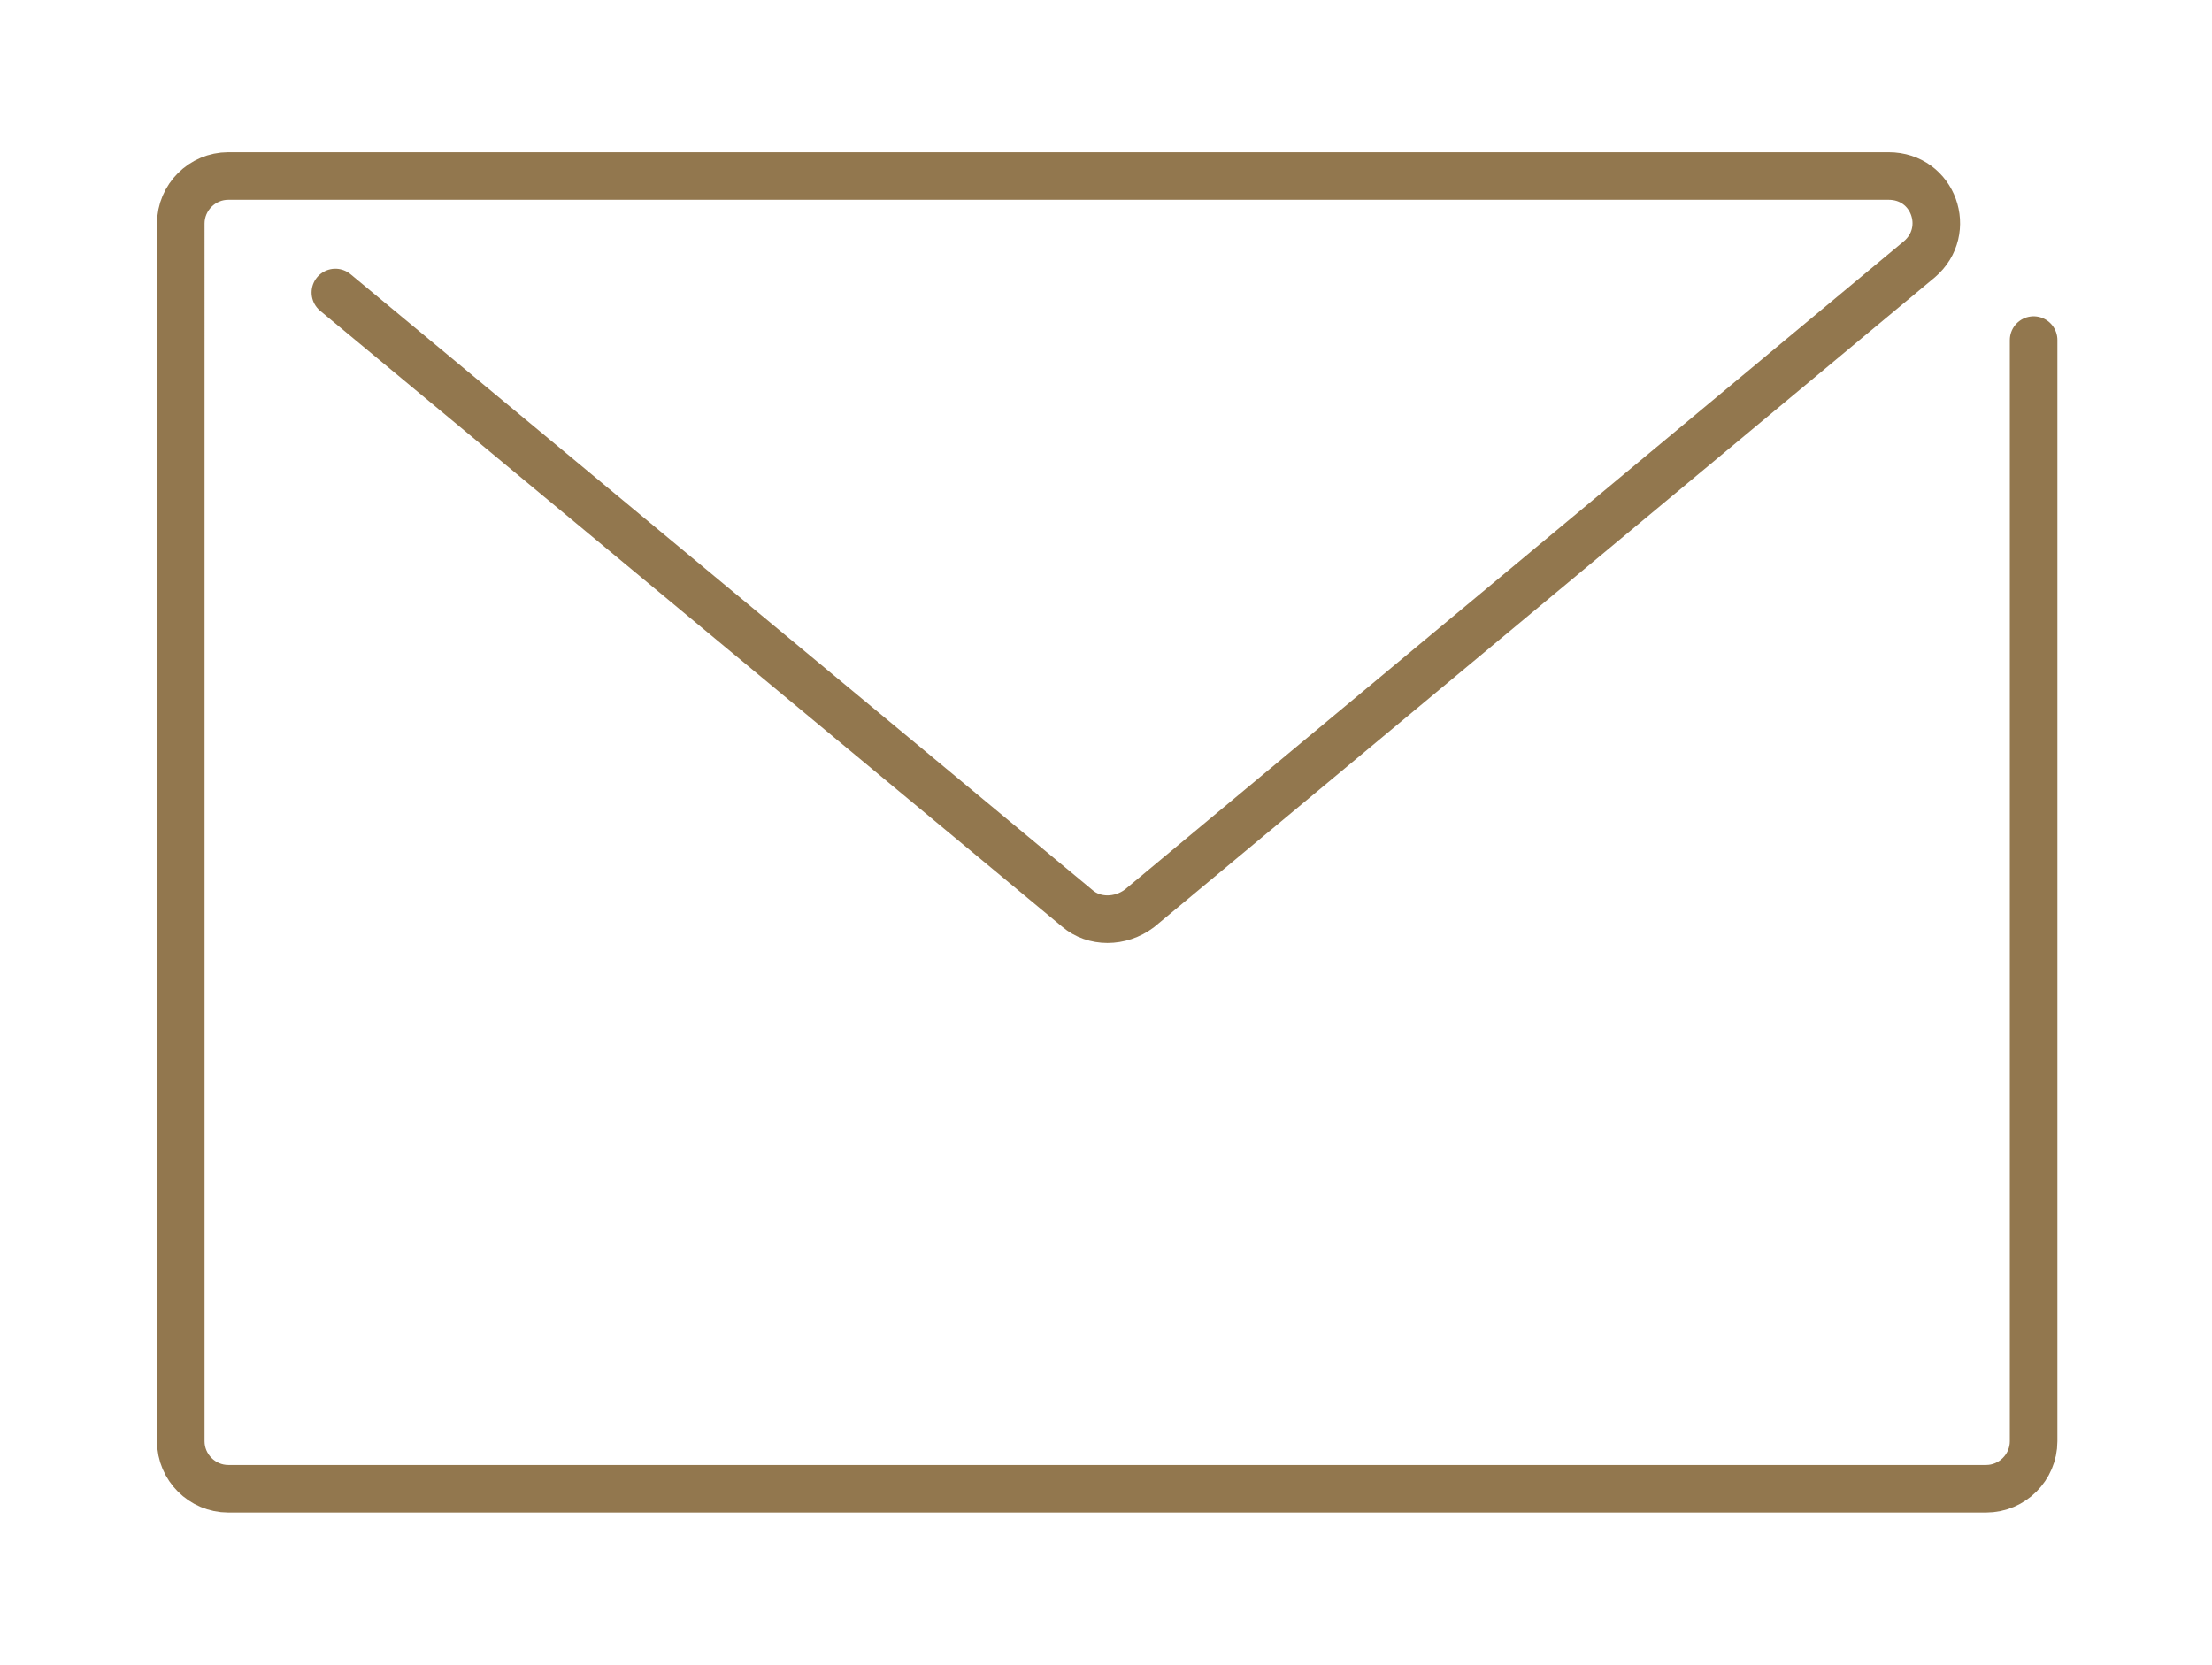
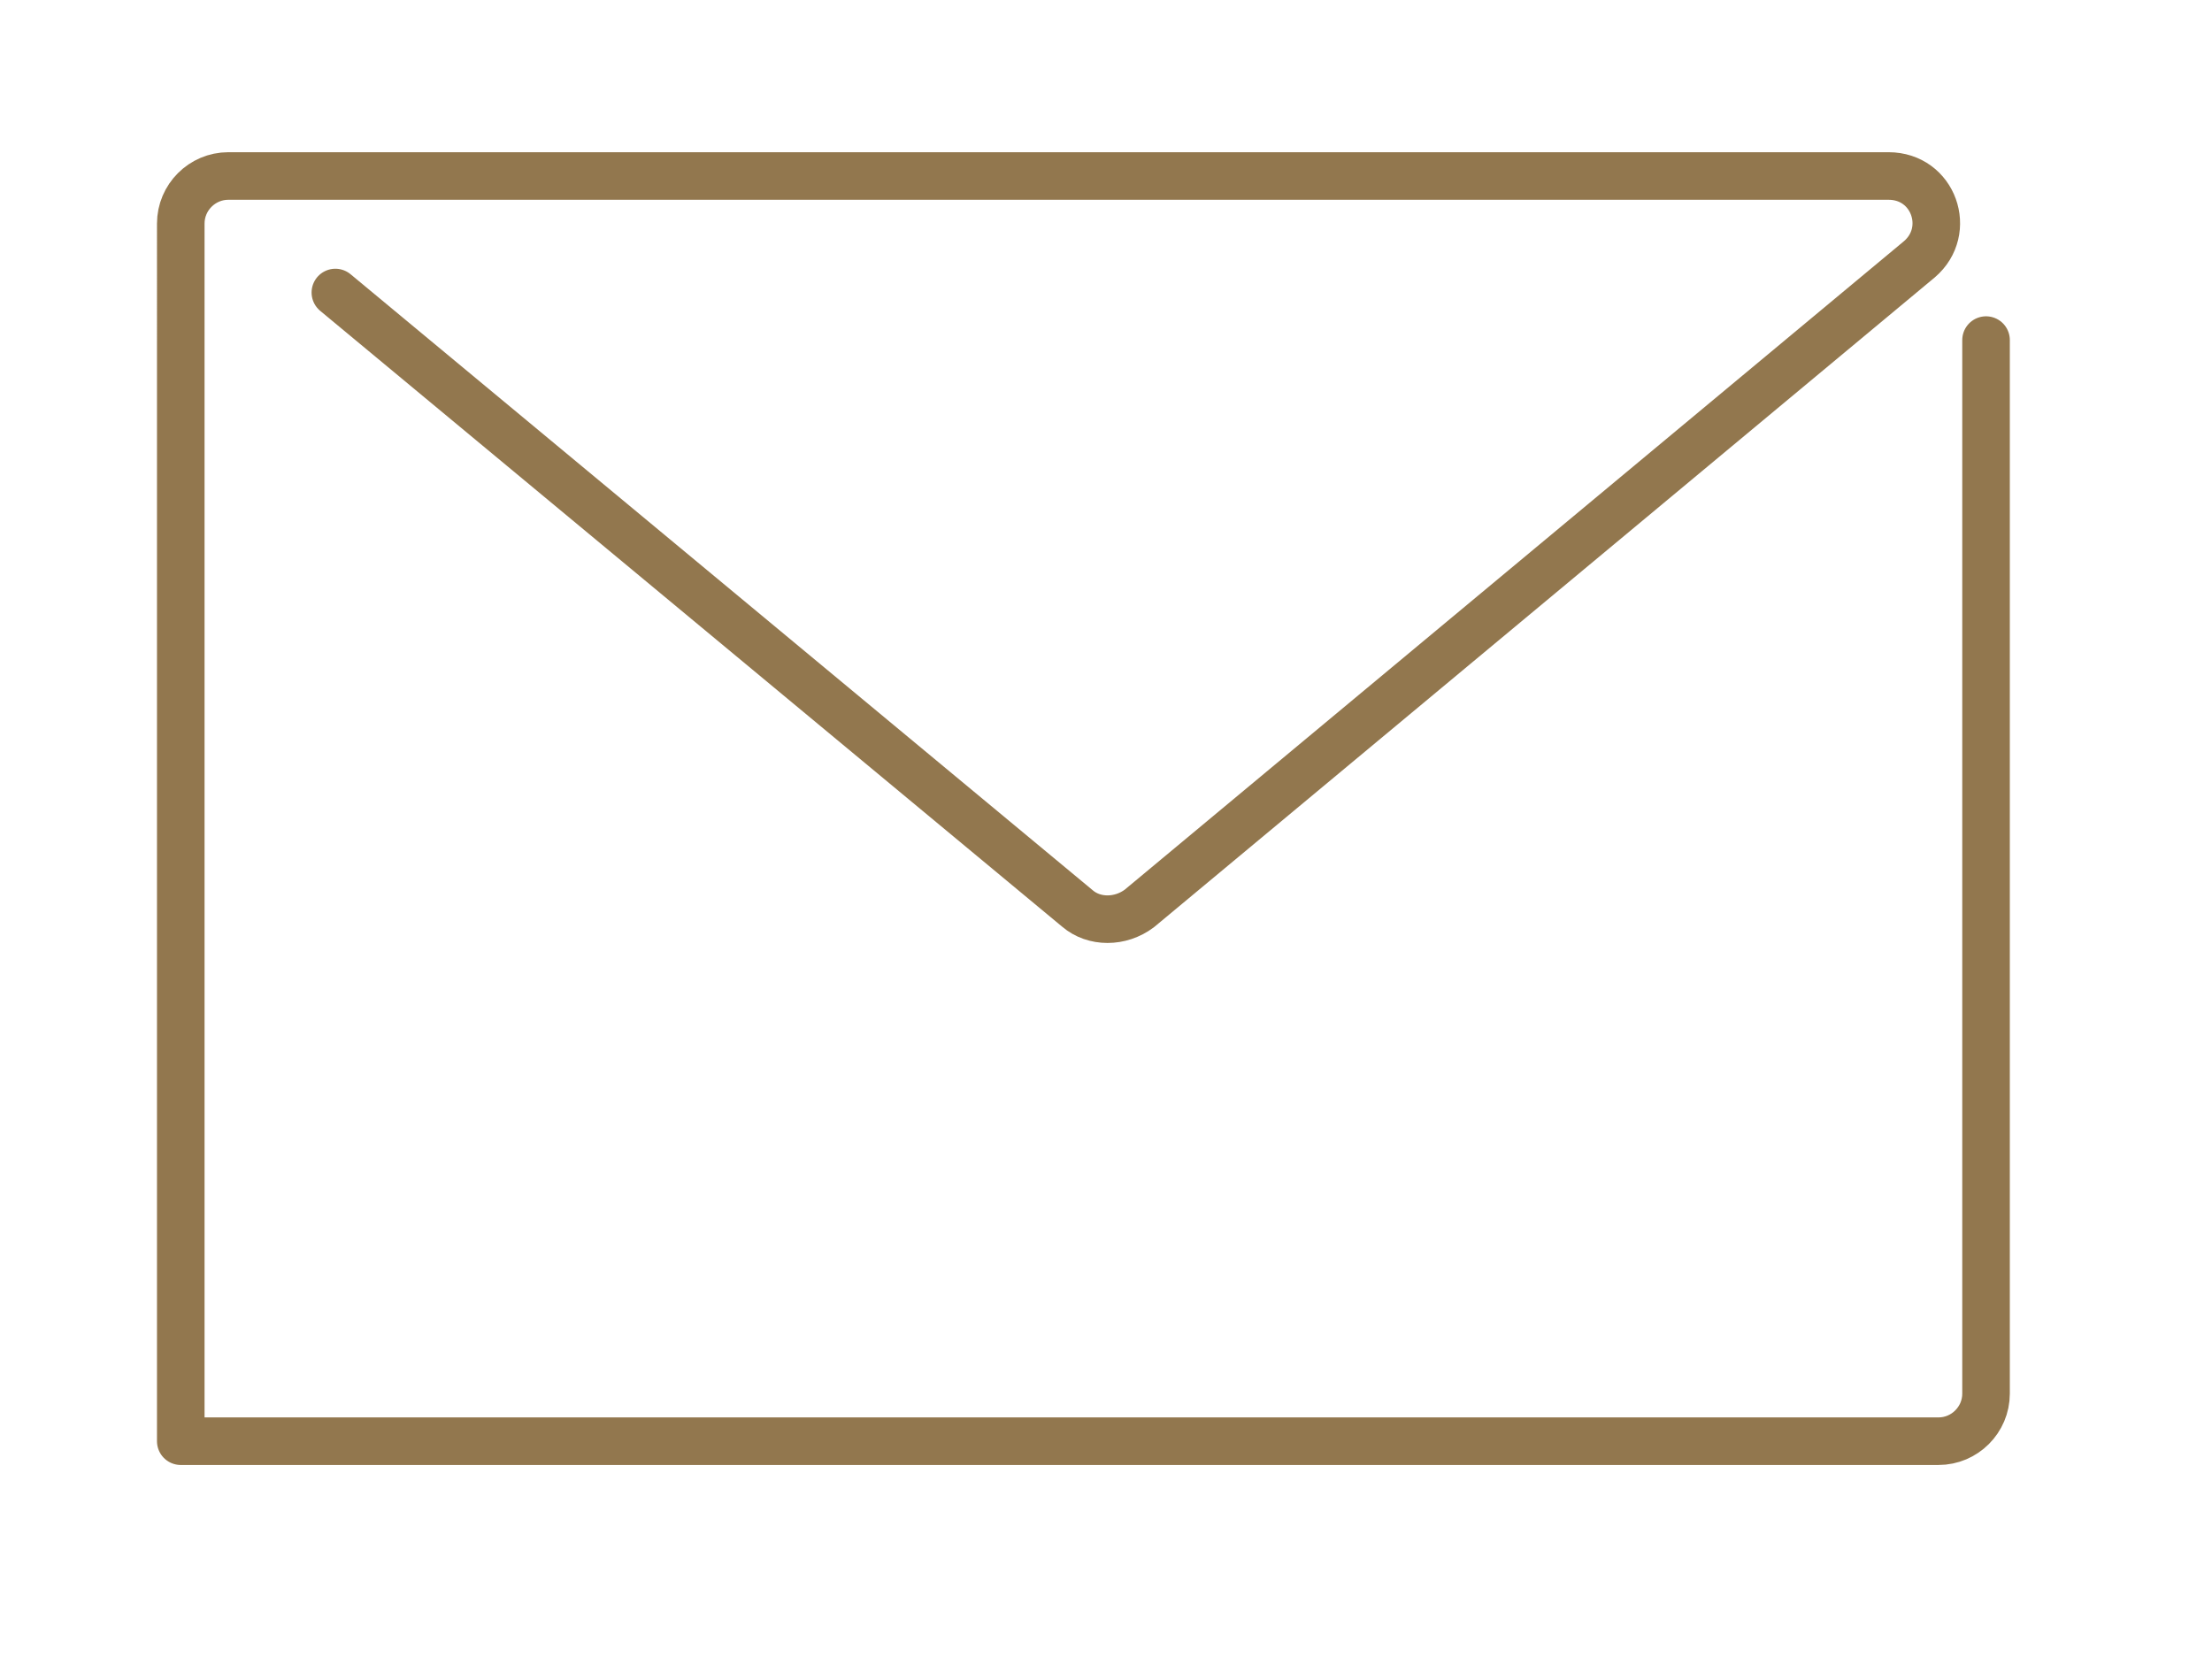
<svg xmlns="http://www.w3.org/2000/svg" viewBox="0 0 9.3 7">
  <defs>
    <style>.f{fill:none;filter:url(#d);stroke:#92774e;stroke-linecap:round;stroke-linejoin:round;stroke-width:.2px;}</style>
    <filter id="d" filterUnits="userSpaceOnUse">
      <feOffset dx=".15" dy=".15" />
      <feGaussianBlur result="e" stdDeviation=".2" />
      <feFlood flood-color="#000" flood-opacity=".3" />
      <feComposite in2="e" operator="in" />
      <feComposite in="SourceGraphic" />
    </filter>
  </defs>
  <g id="a" />
  <g id="b">
    <g id="c">
-       <path class="f" d="M1.26,1.08l3.12,2.59c.07,.06,.18,.06,.26,0L7.92,.94c.14-.12,.06-.35-.13-.35H.81c-.11,0-.2,.09-.2,.2V5.91c0,.11,.09,.2,.2,.2h7.39c.11,0,.2-.09,.2-.2V1.28" />
+       <path class="f" d="M1.26,1.08l3.12,2.59c.07,.06,.18,.06,.26,0L7.92,.94c.14-.12,.06-.35-.13-.35H.81c-.11,0-.2,.09-.2,.2V5.91h7.39c.11,0,.2-.09,.2-.2V1.28" />
    </g>
  </g>
</svg>